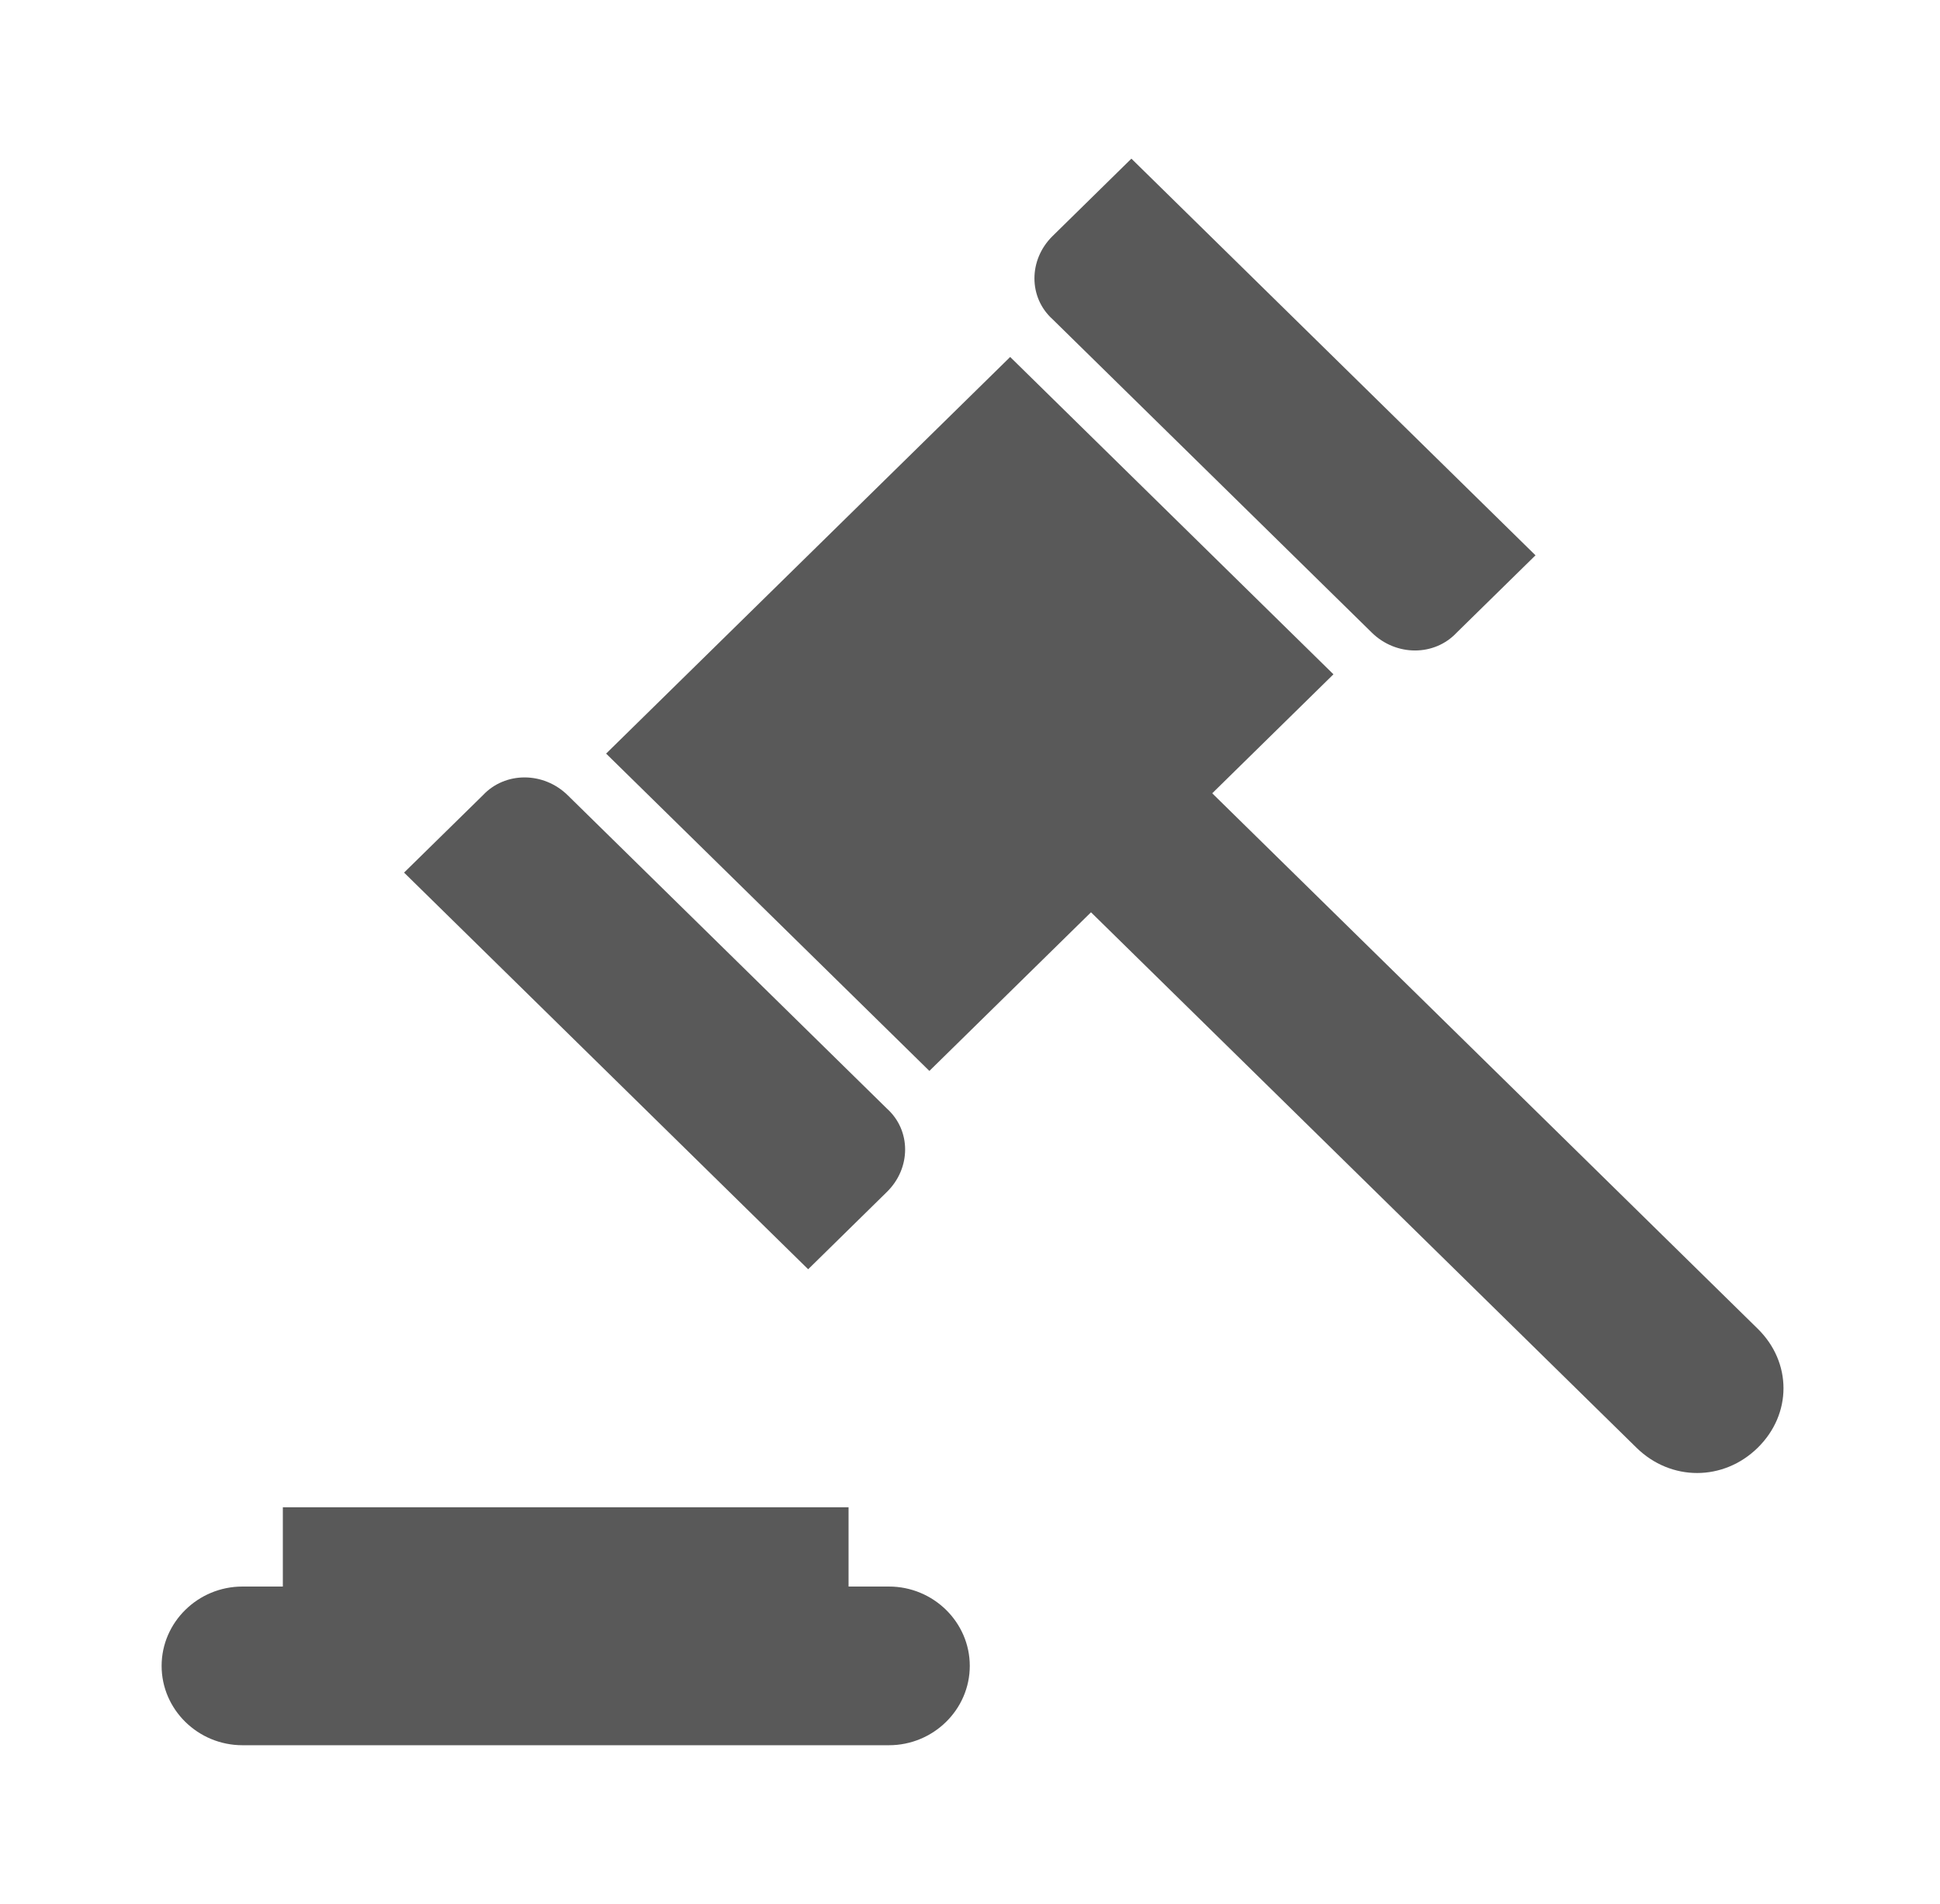
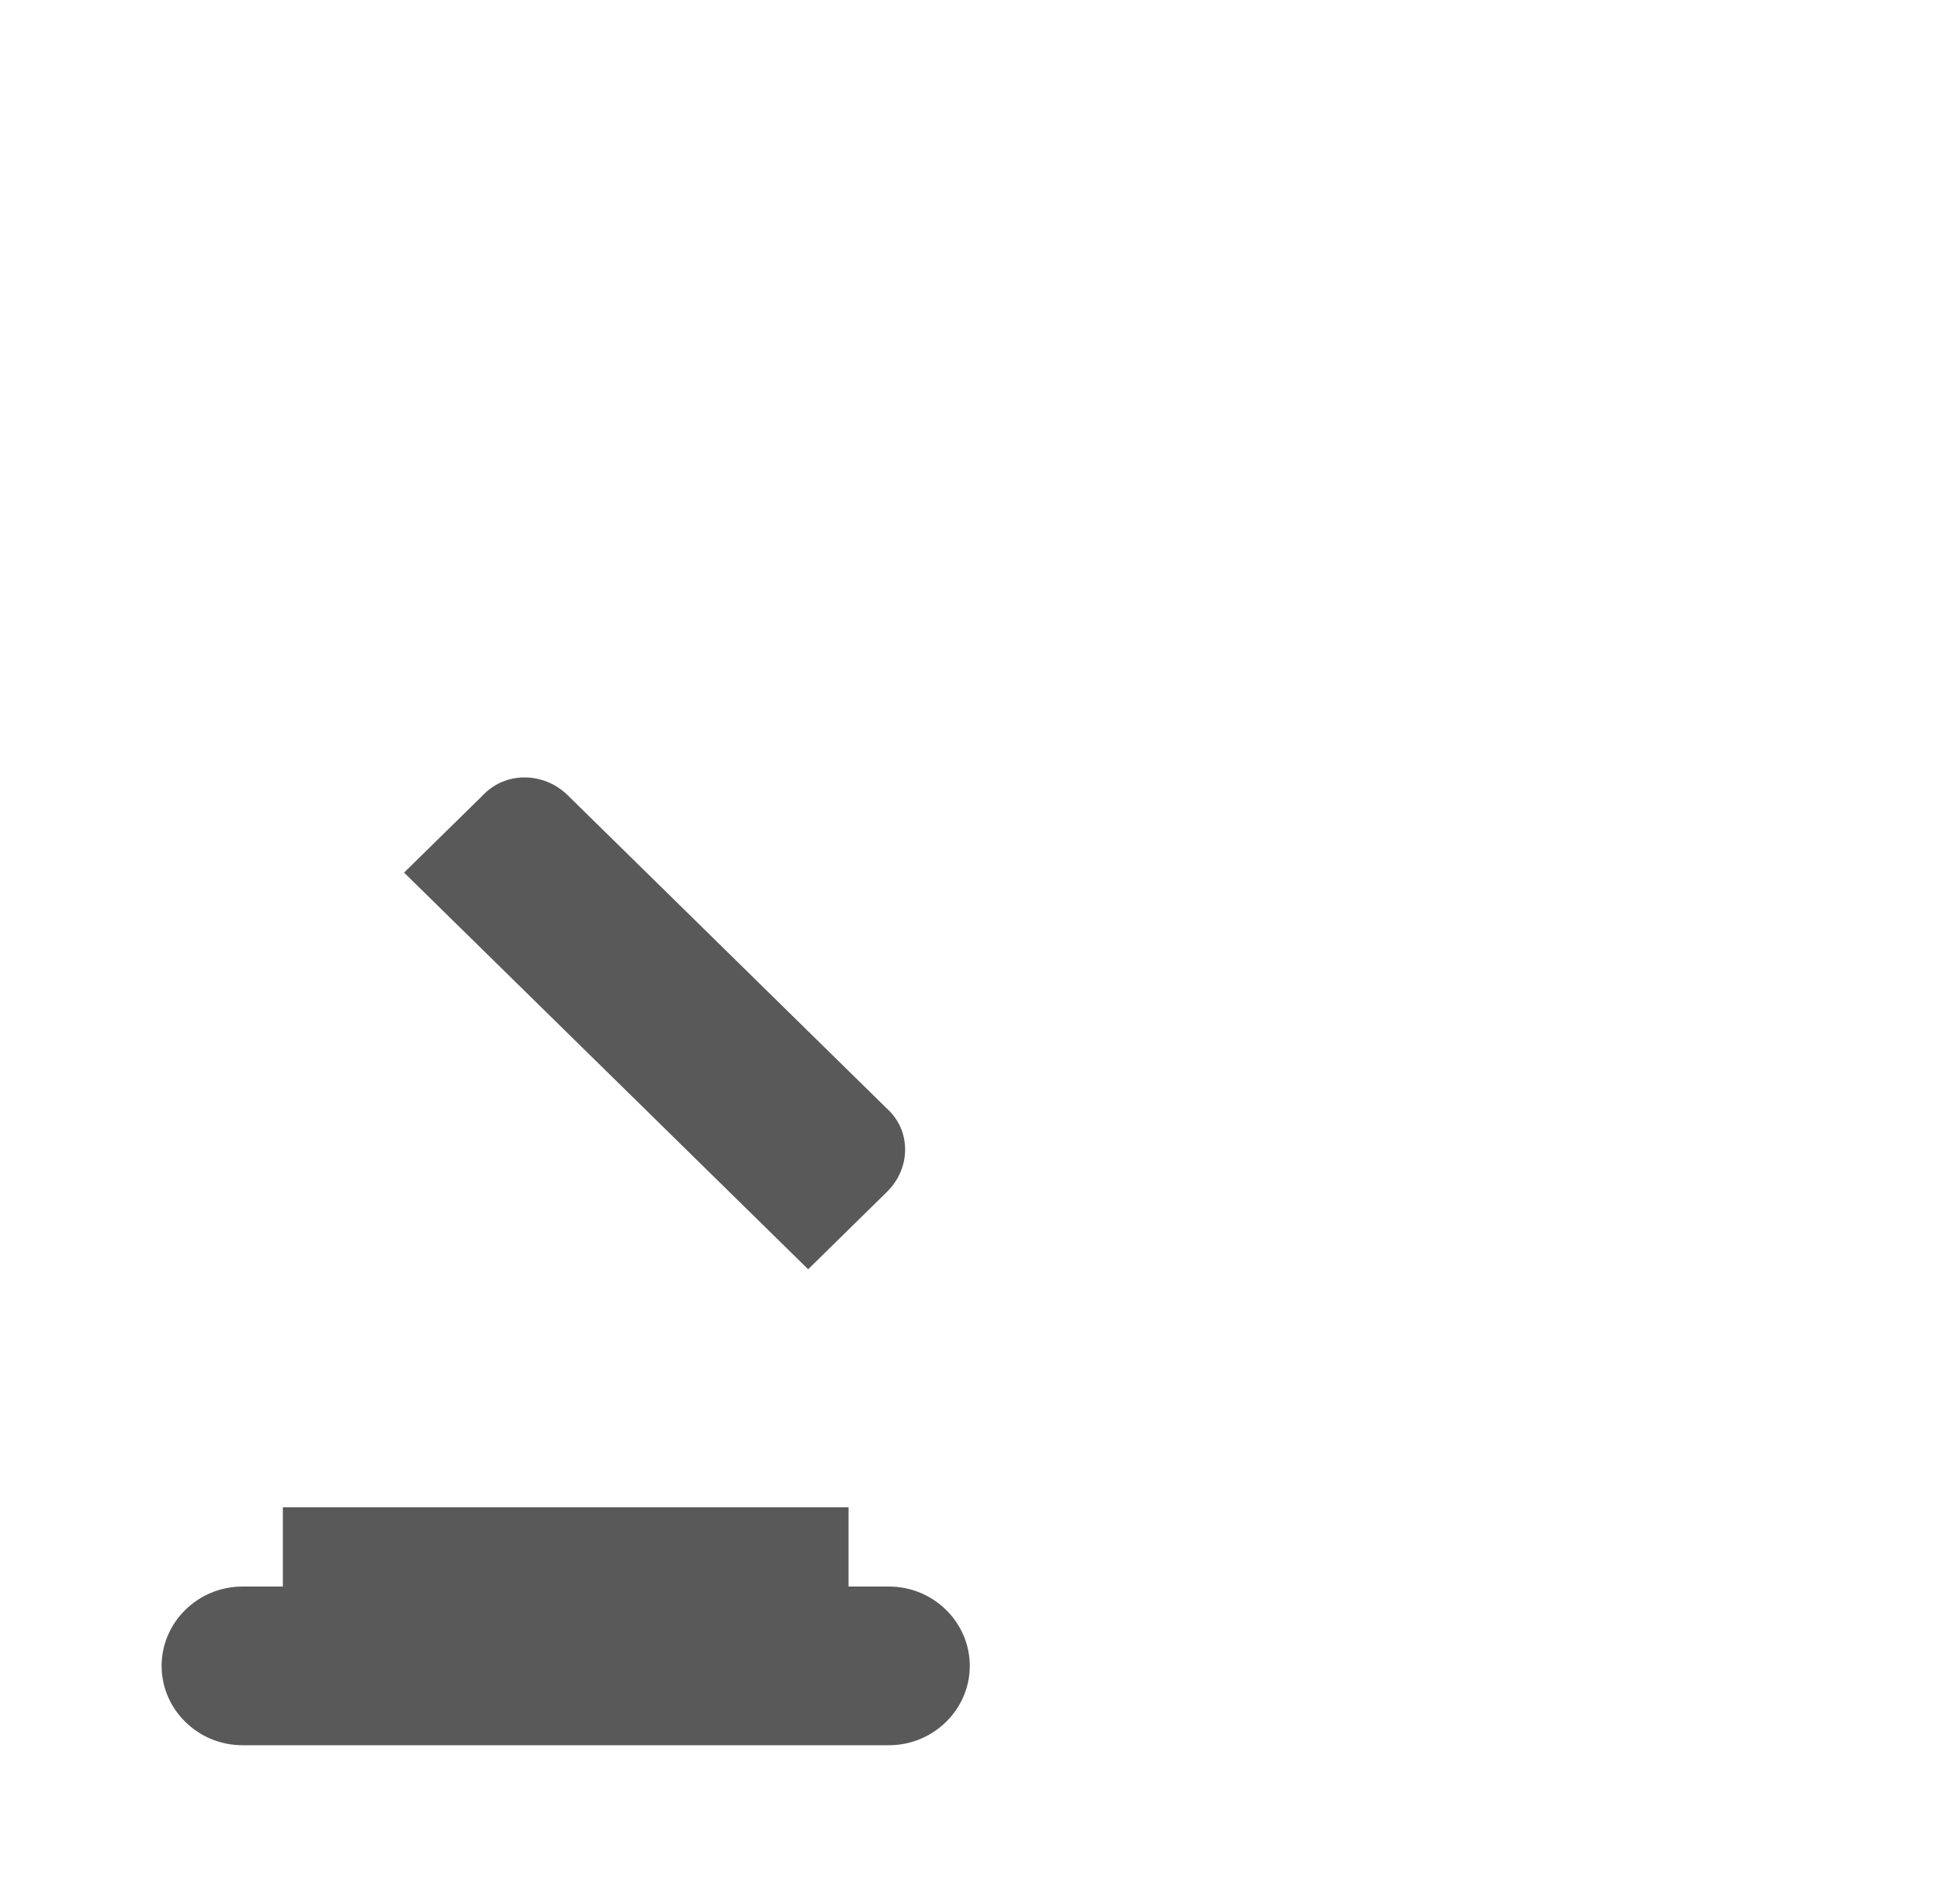
<svg xmlns="http://www.w3.org/2000/svg" width="53" height="52" xml:space="preserve" overflow="hidden">
  <g transform="translate(-180 -263)">
    <path d="M23.833 43.333 22.75 43.333 22.75 41.167 7.583 41.167 7.583 43.333 6.5 43.333C5.308 43.333 4.333 44.308 4.333 45.5 4.333 46.692 5.308 47.667 6.5 47.667L23.833 47.667C25.025 47.667 26 46.692 26 45.5 26 44.308 25.025 43.333 23.833 43.333Z" fill="#595959" transform="matrix(1.019 0 0 1 180 263)" />
    <path d="M23.779 32.554C24.429 31.904 24.429 30.875 23.779 30.279L15.221 21.721C14.571 21.071 13.542 21.071 12.946 21.721L10.833 23.833 21.667 34.667 23.779 32.554Z" fill="#595959" transform="matrix(1.019 0 0 1 180 263)" />
-     <path d="M36.779 17.279C37.429 17.929 38.458 17.929 39.054 17.279L41.167 15.167 30.333 4.333 28.221 6.446C27.571 7.096 27.571 8.125 28.221 8.721L36.779 17.279Z" fill="#595959" transform="matrix(1.019 0 0 1 180 263)" />
-     <path d="M47.125 36.292 32.5 21.667 35.75 18.417 27.083 9.75 16.25 20.583 24.917 29.25 29.25 24.917 43.875 39.542C44.796 40.462 46.204 40.462 47.125 39.542 48.046 38.621 48.046 37.212 47.125 36.292Z" fill="#595959" transform="matrix(1.019 0 0 1 180 263)" />
  </g>
</svg>